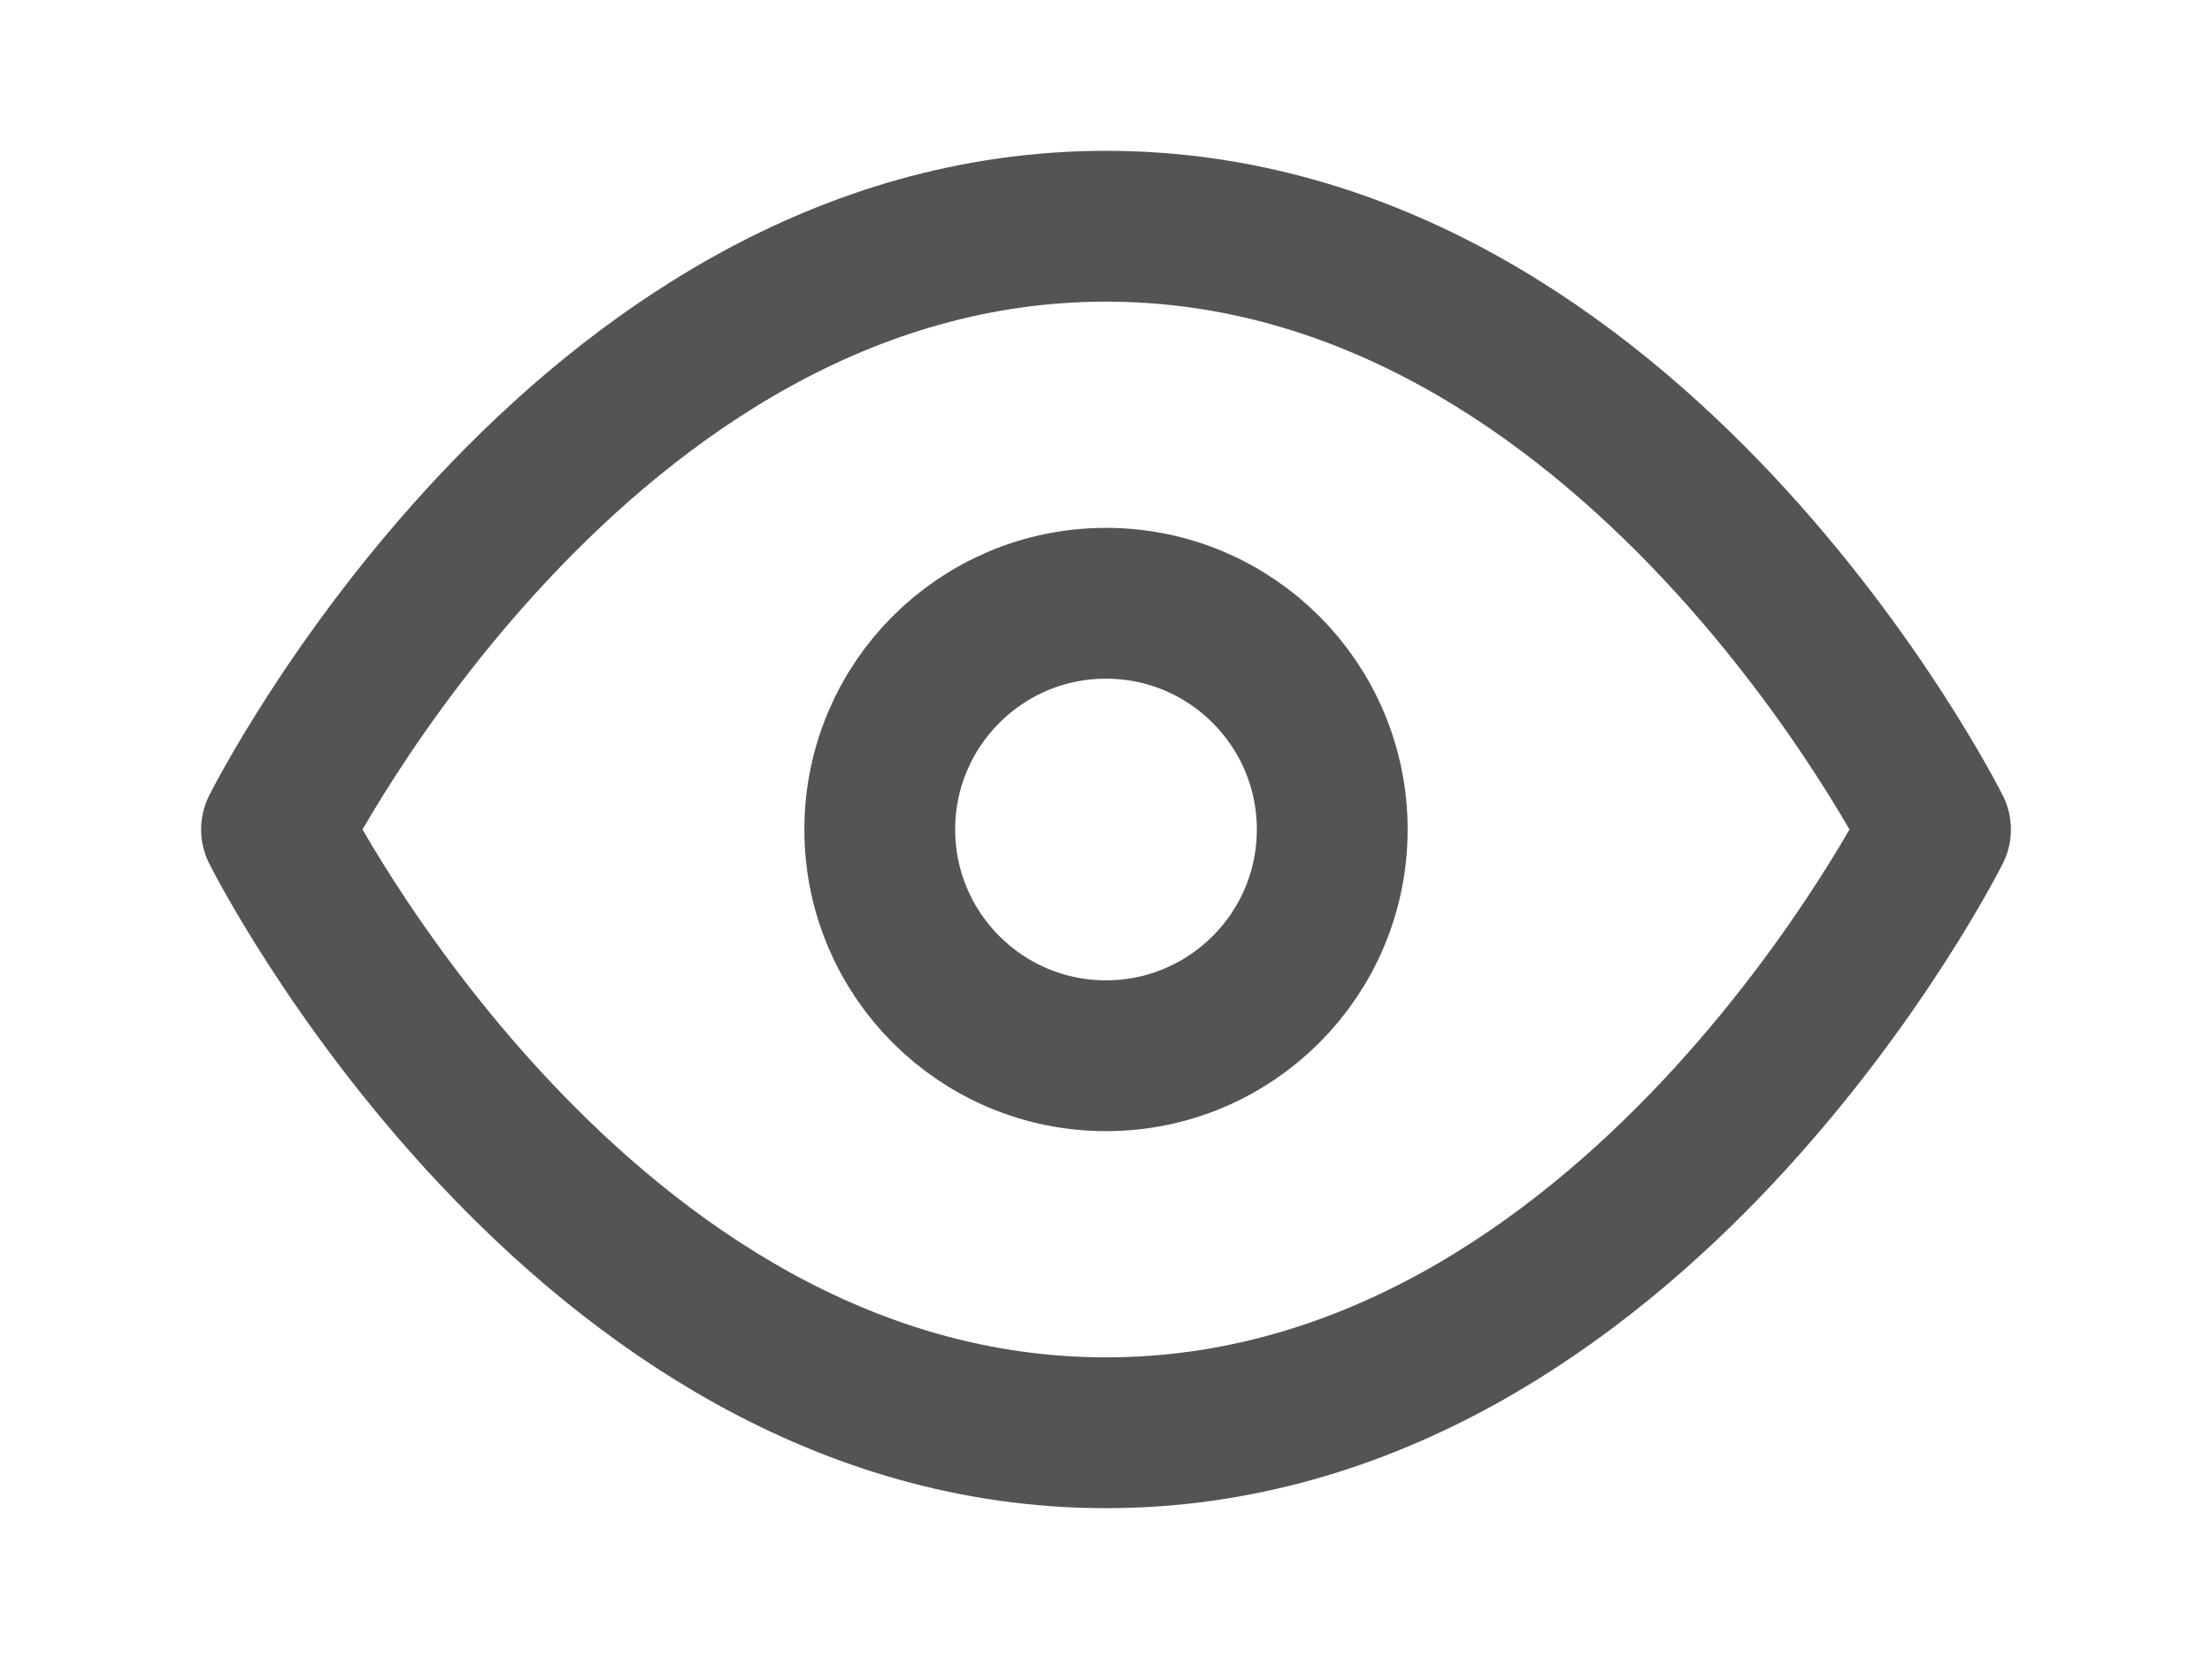
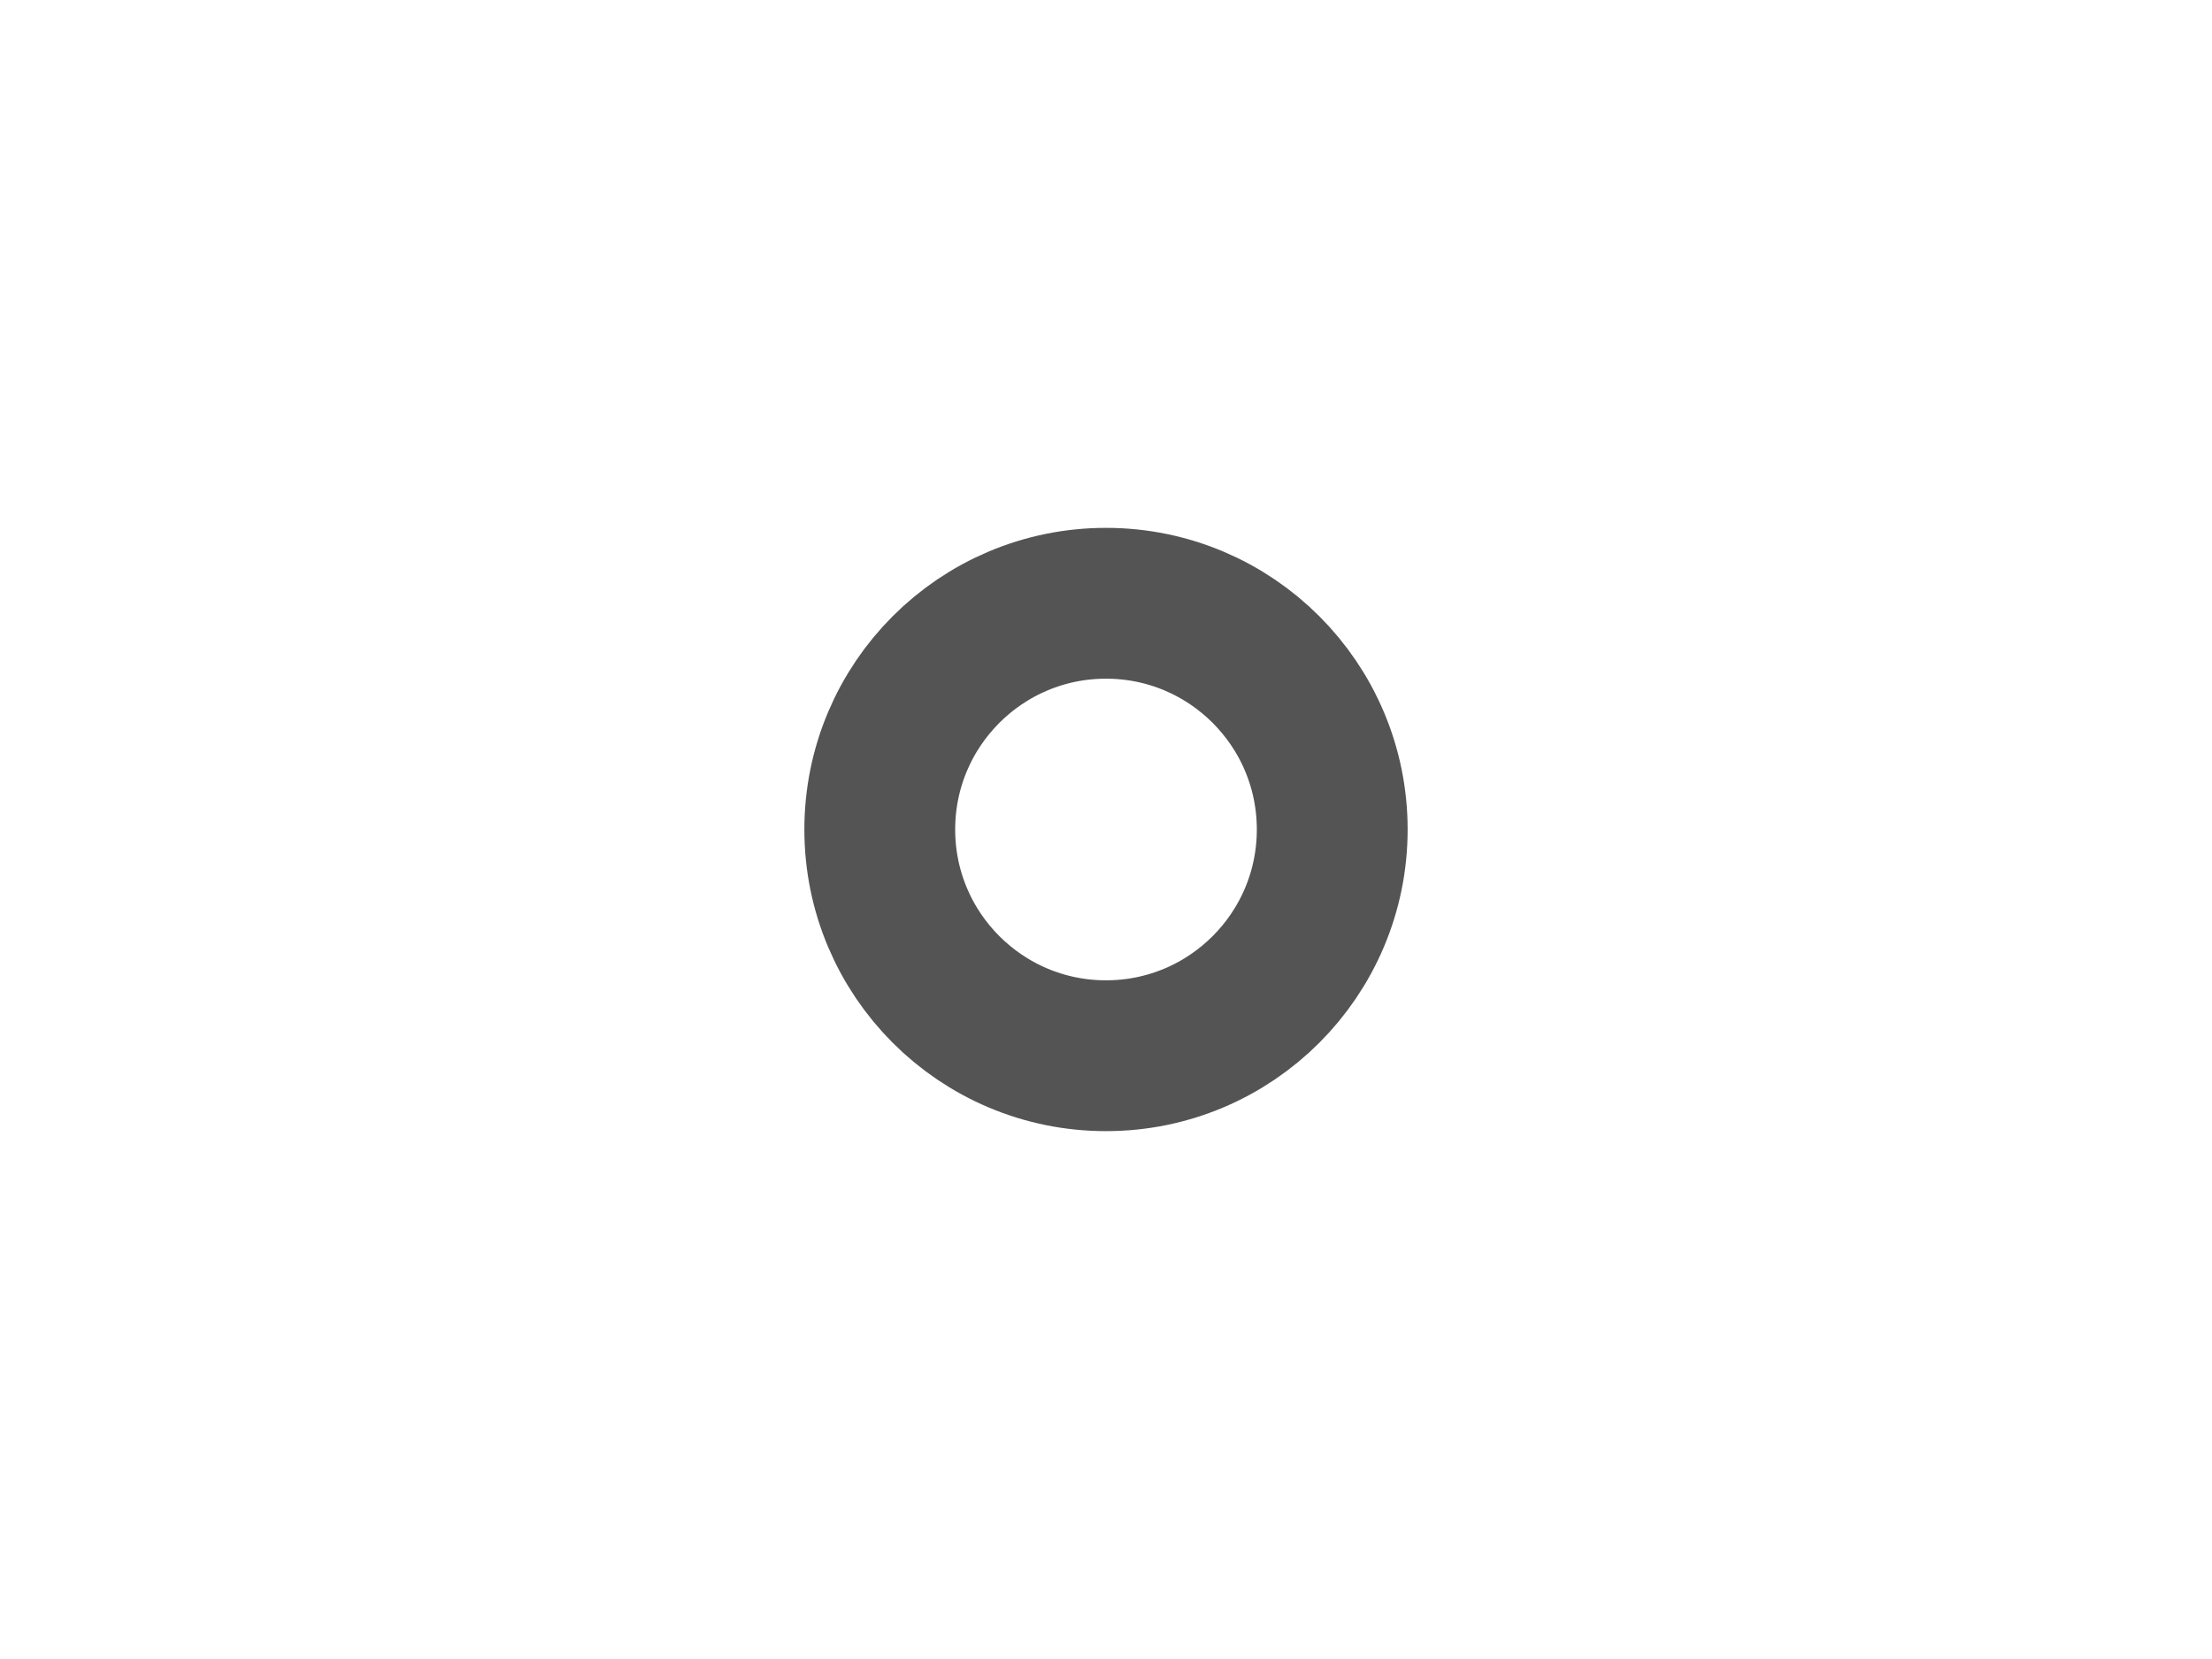
<svg xmlns="http://www.w3.org/2000/svg" width="24" height="18" viewBox="-2 -2 28 22">
  <g id="Groupe_172962" data-name="Groupe 172962" transform="translate(-1142.303 -595)">
-     <path id="Tracé_37974" data-name="Tracé 37974" d="M1,12S5,4,12,4s11,8,11,8-4,8-11,8S1,12,1,12Z" transform="translate(1142.303 592)" fill="none" stroke="#545454" stroke-linecap="round" stroke-linejoin="round" stroke-width="2" />
    <circle id="Ellipse_185" data-name="Ellipse 185" cx="3" cy="3" r="3" transform="translate(1151.303 601)" fill="none" stroke="#545454" stroke-linecap="round" stroke-linejoin="round" stroke-width="2" />
  </g>
</svg>